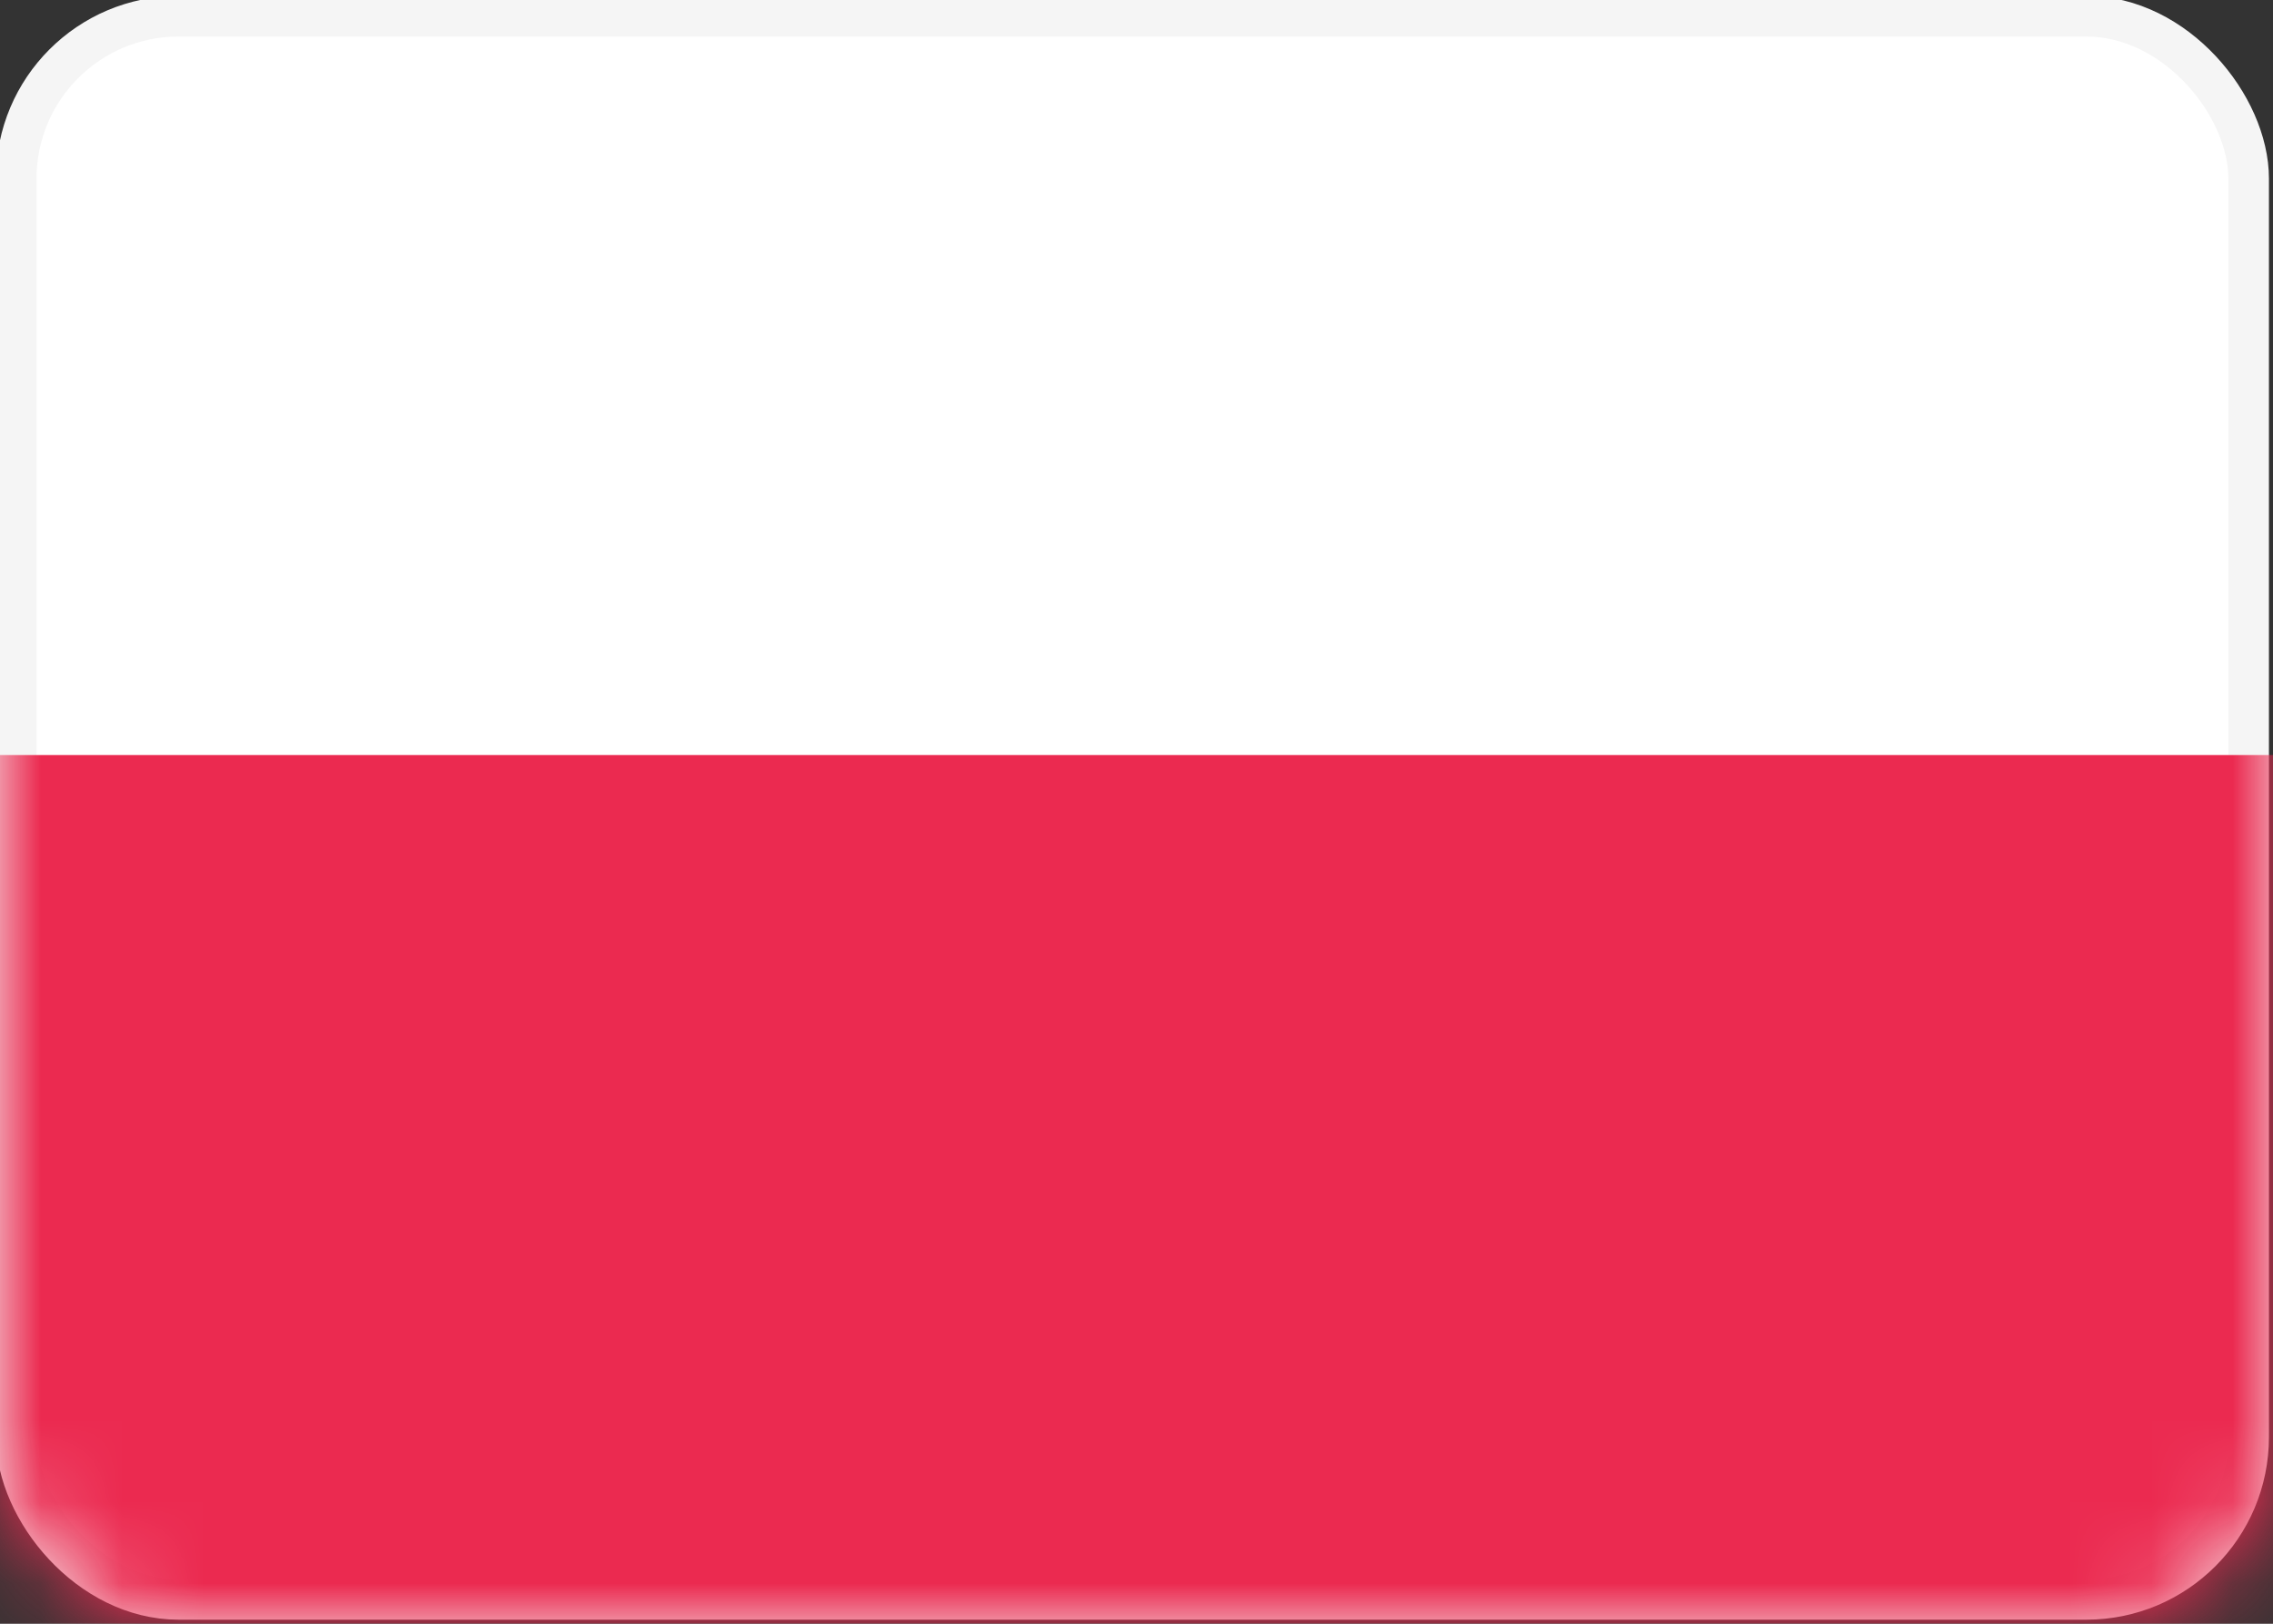
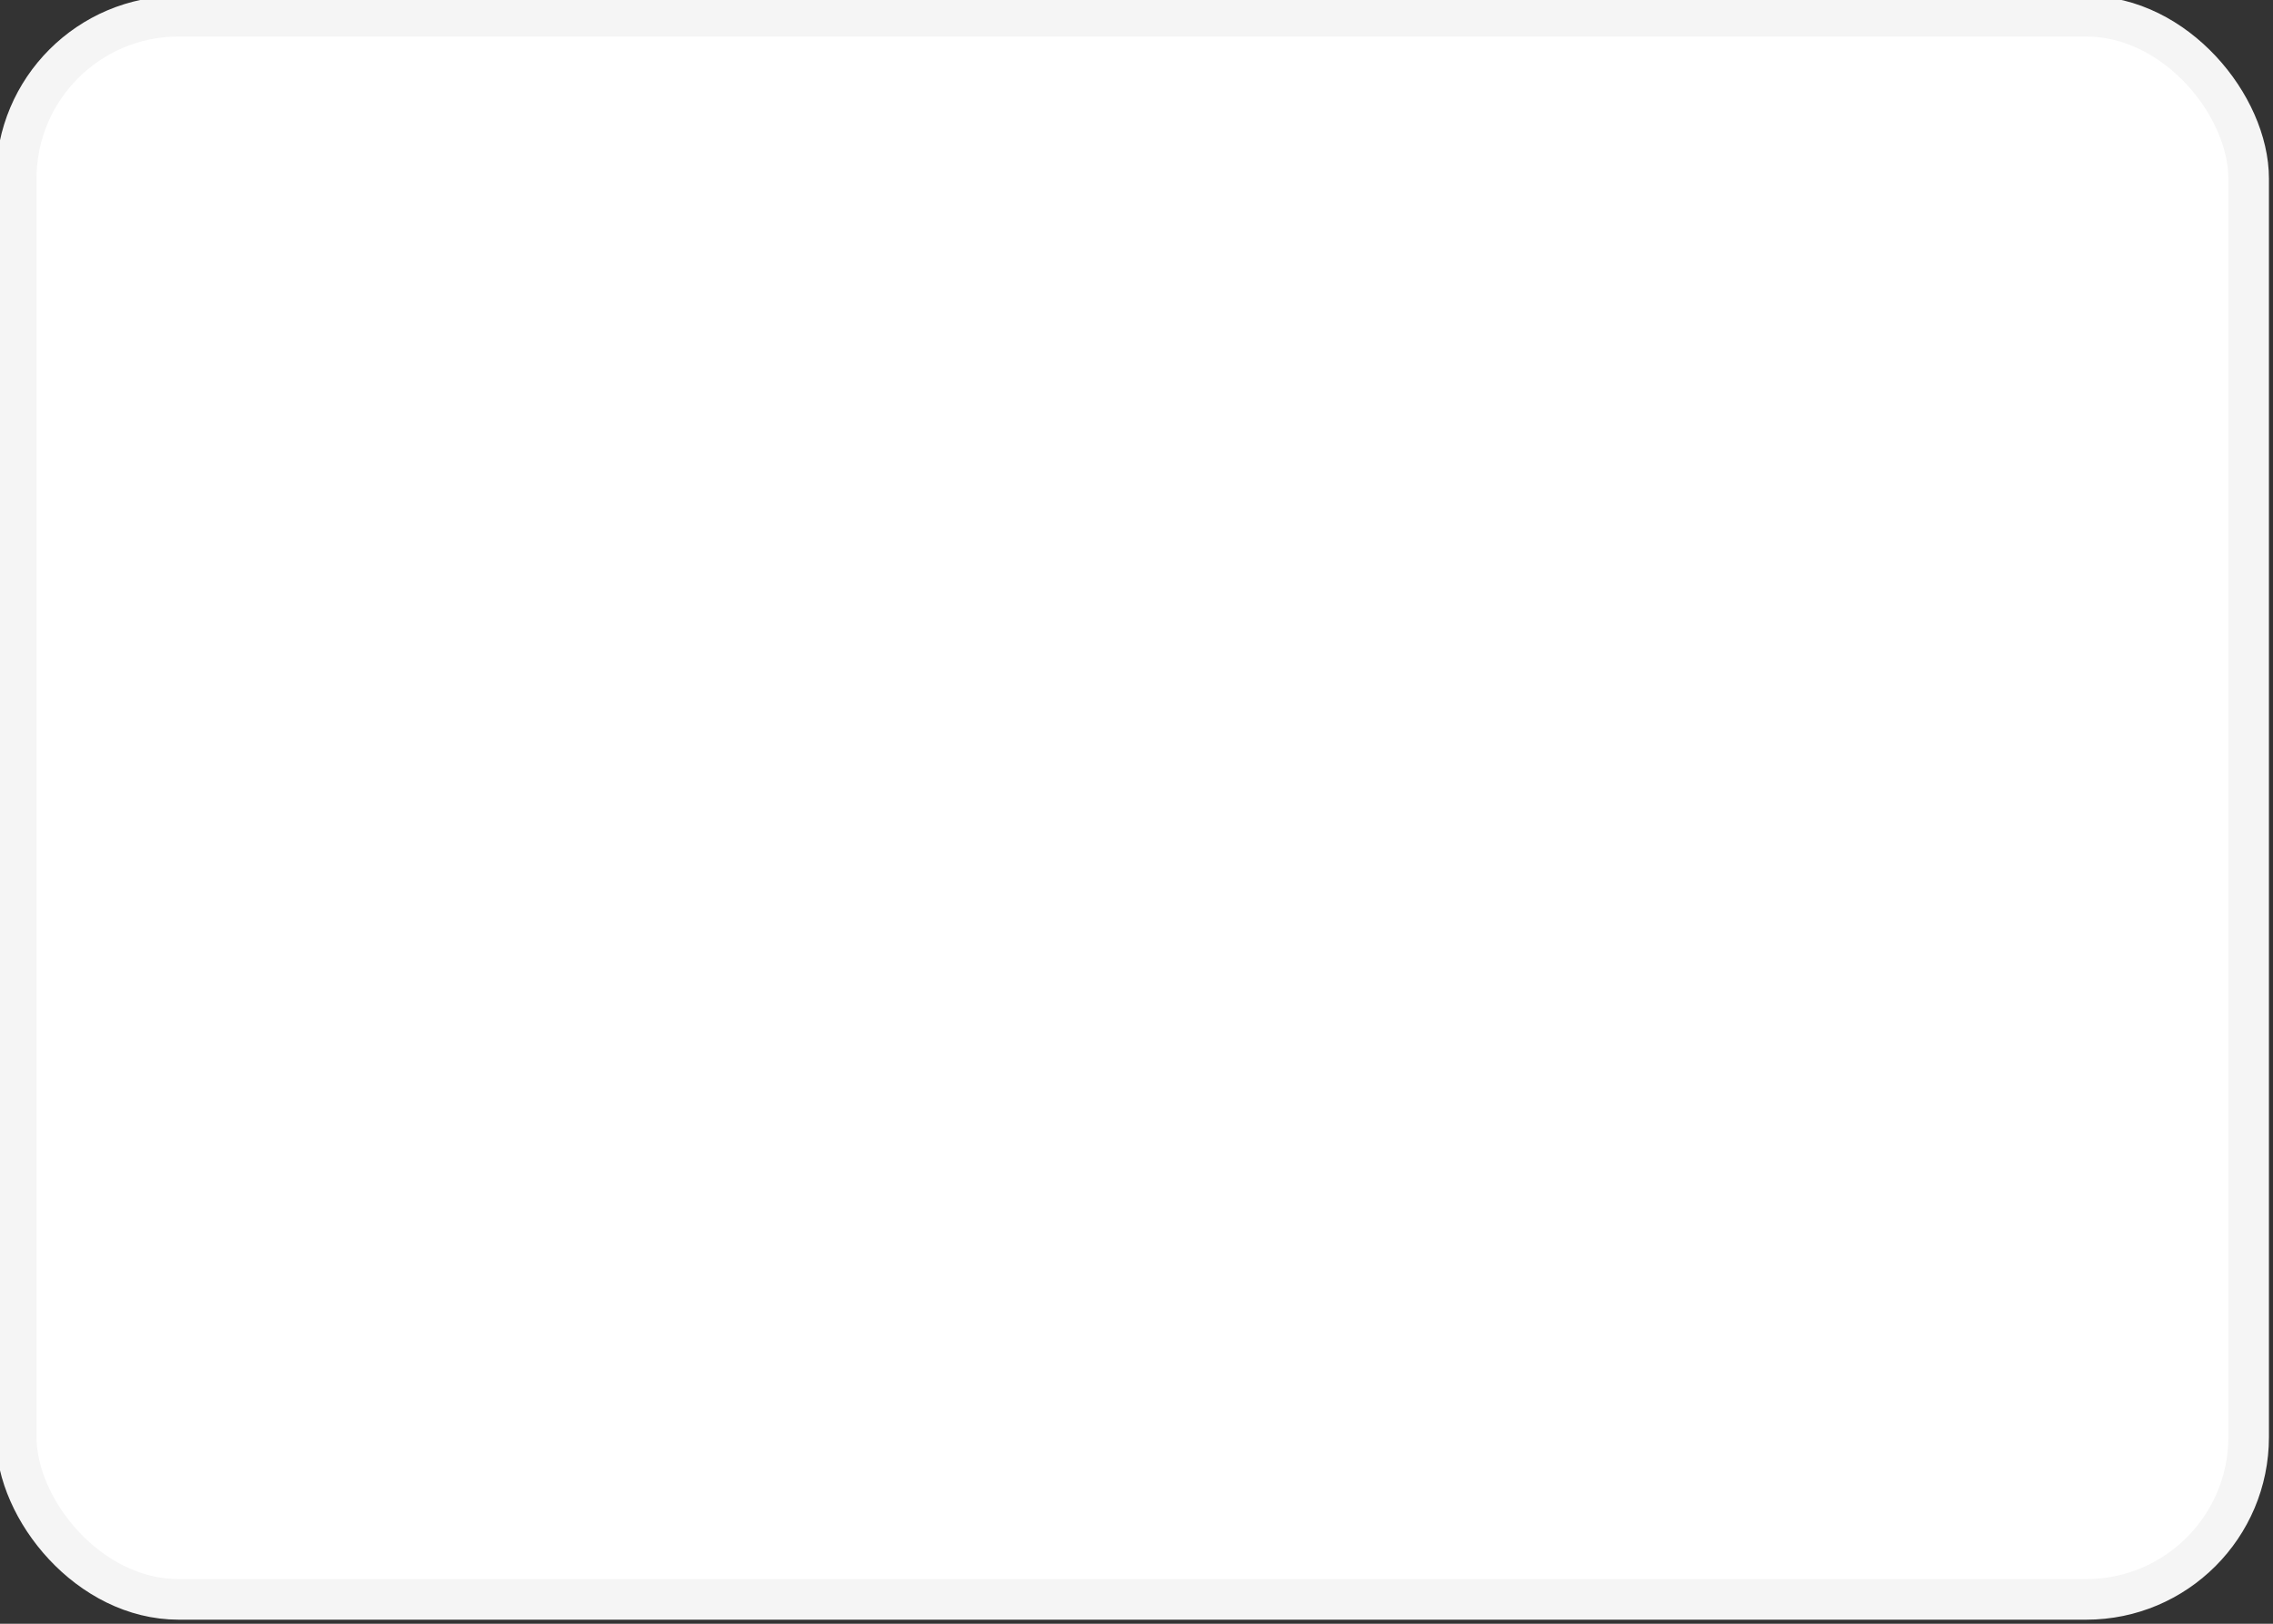
<svg xmlns="http://www.w3.org/2000/svg" version="1.1" viewBox="0 0 28 20">
  <rect x="0" y="0" width="28" height="20" fill="#333333" stroke="none" />
  <defs>
    <style>
      .cls-1, .cls-2 {
        fill: #fff;
      }

      .cls-3 {
        mask: url(#mask);
      }

      .cls-2 {
        stroke: #f5f5f5;
        stroke-width: .5px;
      }

      .cls-4 {
        fill: #eb2a50;
      }
    </style>
    <mask id="mask" x="0" y="0" width="28" height="20" maskUnits="userSpaceOnUse">
      <g id="mask-3">
        <rect id="path-2" class="cls-1" y="0" width="28" height="20" rx="2" ry="2" />
      </g>
    </mask>
  </defs>
  <g>
    <g id="Layer_1">
      <g id="Page-1">
        <g id="Flags">
          <g id="PL">
            <rect class="cls-2" x=".2" y=".2" width="27.5" height="19.5" rx="2" ry="2" />
            <g class="cls-3">
-               <rect id="Rectangle-2" class="cls-4" y="9.3" width="28" height="10.7" />
-             </g>
+               </g>
          </g>
        </g>
      </g>
    </g>
  </g>
</svg>